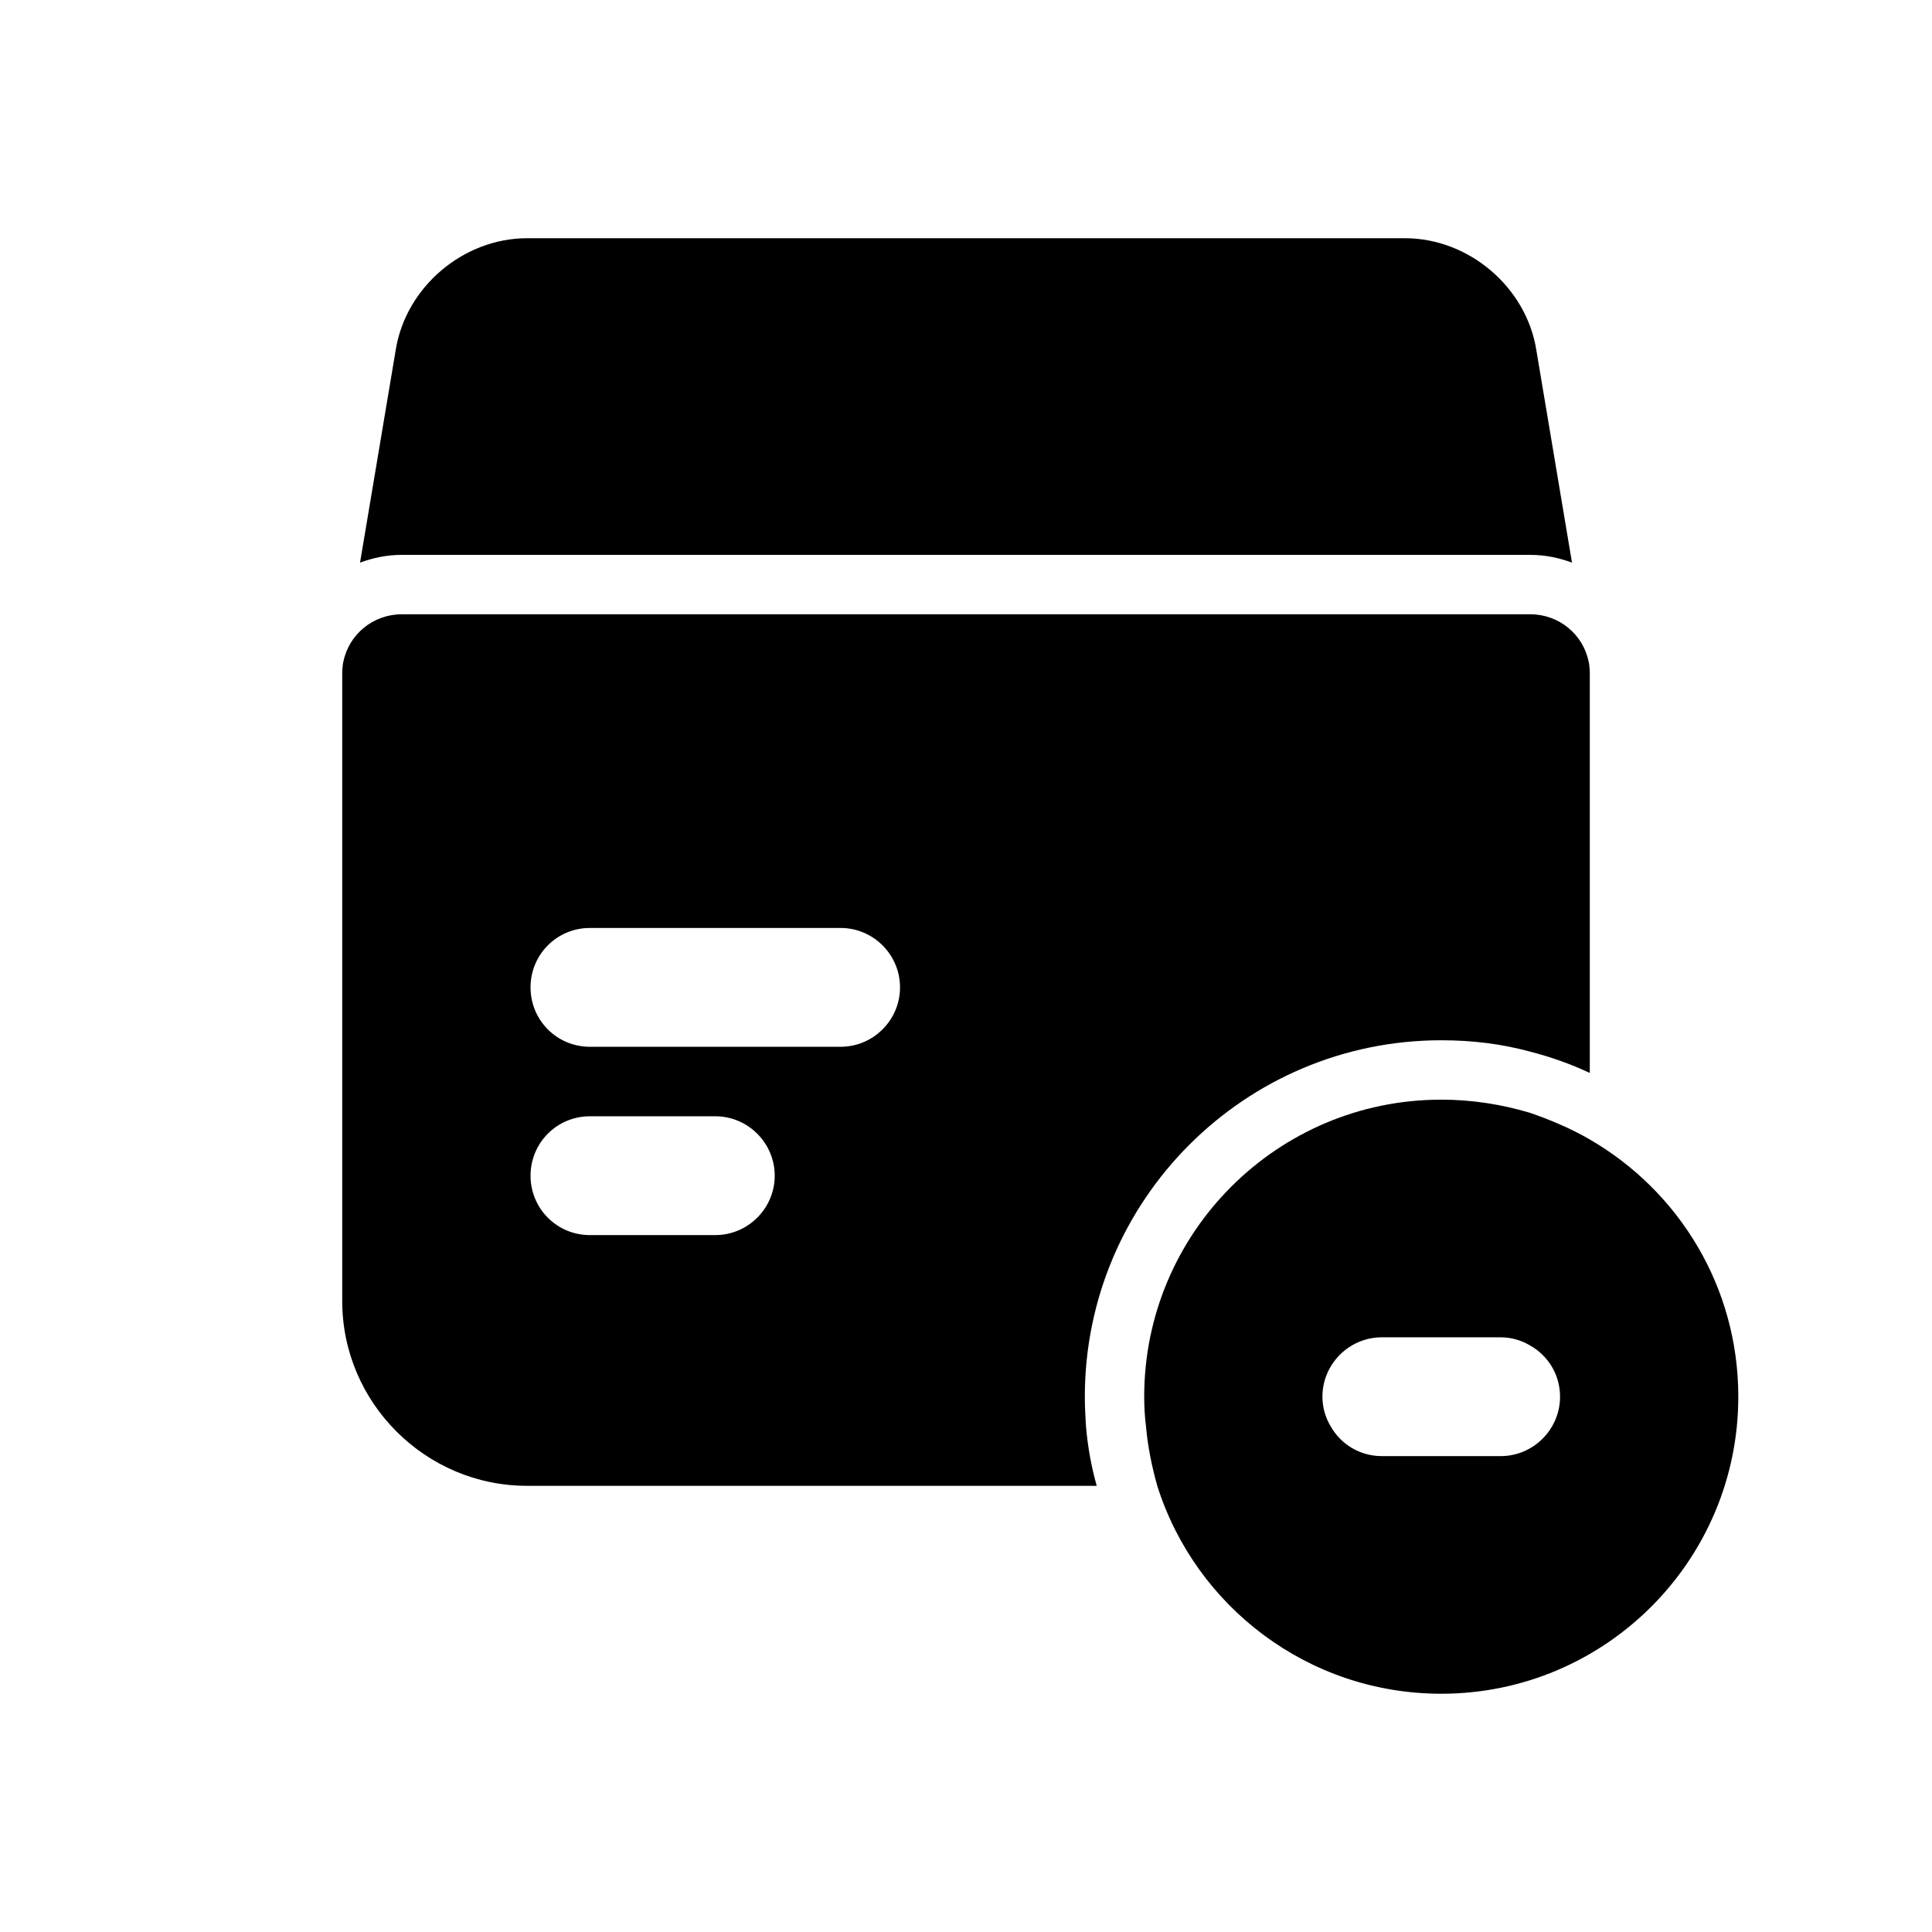
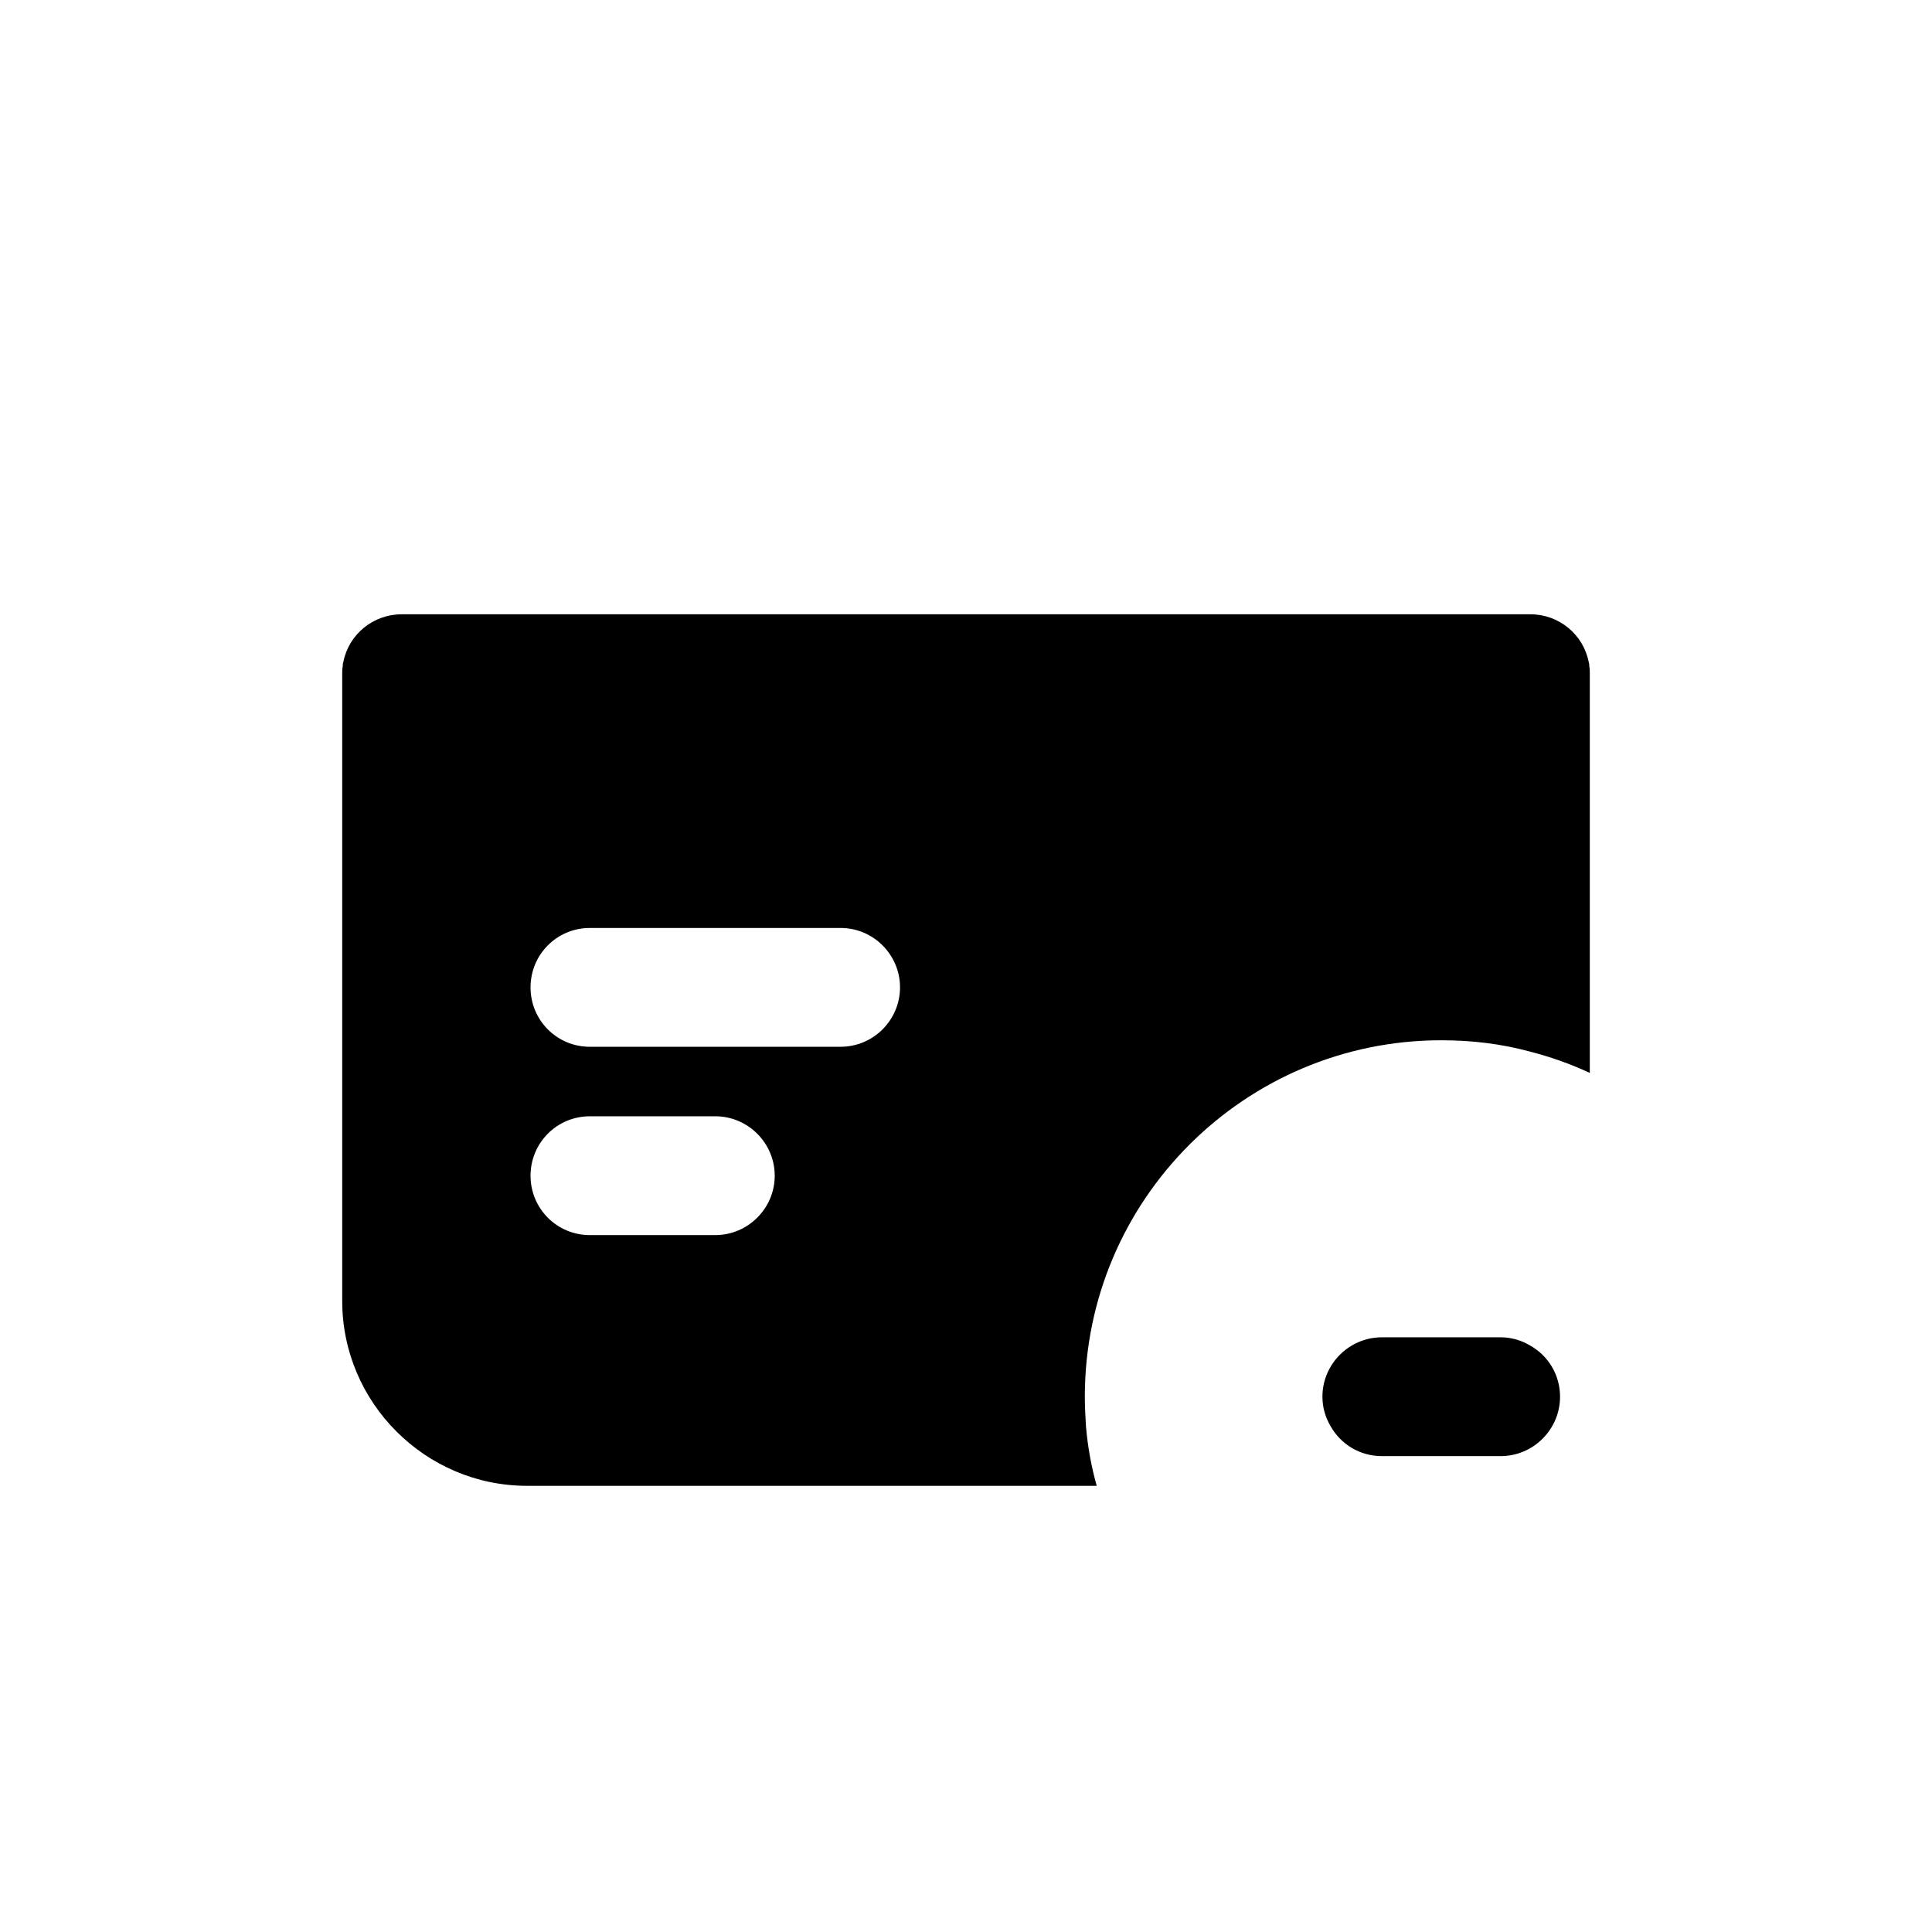
<svg xmlns="http://www.w3.org/2000/svg" fill="#000000" width="800px" height="800px" version="1.1" viewBox="144 144 512 512">
  <g>
    <path d="m283.66 537.76h150.98c-1.414-5.035-2.367-10.23-2.844-15.742-0.152-2.523-0.305-5.199-0.305-7.871 0-52.113 42.359-94.465 94.465-94.465 8.18 0 15.898 0.945 23.461 2.988 5.504 1.414 10.855 3.305 15.898 5.668v-105.8c0-0.629 0-1.414-0.152-2.047v-0.477l-0.152-0.629c-1.43-7.242-7.871-12.594-15.438-12.594h-0.309l-298.52 0.004h-0.309c-7.566 0-14.008 5.352-15.438 12.594l-0.152 0.629v0.477c-0.152 0.629-0.152 1.41-0.152 2.043v166.26c0 26.922 22.047 48.961 48.969 48.961zm16.68-147.84h66.434c8.672 0 15.742 7.09 15.742 15.742 0 8.664-7.07 15.742-15.742 15.742l-66.434 0.004c-8.809 0-15.742-7.082-15.742-15.742 0-8.66 6.934-15.746 15.742-15.746zm0 49.906h33.227c8.656 0 15.742 7.09 15.742 15.742 0 8.664-7.09 15.742-15.742 15.742l-33.227 0.004c-8.809 0-15.742-7.082-15.742-15.742 0-8.66 6.934-15.746 15.742-15.746z" />
-     <path d="m549.57 291.05c3.938 0 7.566 0.785 11.023 2.047l-9.457-56.367c-2.672-16.691-17.941-29.598-34.793-29.598h-232.68c-16.852 0-32.117 12.906-34.793 29.598l-9.457 56.367c3.457-1.262 7.086-2.047 11.023-2.047z" />
-     <path d="m549.41 438.89c-7.414-2.207-15.285-3.469-23.465-3.469-43.449 0-78.719 35.27-78.719 78.719 0 2.676 0.152 5.352 0.477 7.871 0.461 5.352 1.566 10.711 2.984 15.742 10.086 31.957 39.988 55.105 75.262 55.105 43.449 0 78.719-35.27 78.719-78.719 0-29.129-15.742-54.473-39.359-68.172-4.875-2.828-10.395-5.195-15.898-7.078zm-7.719 90.996h-31.488c-5.828 0-10.871-3.152-13.547-7.871-1.414-2.359-2.199-5.035-2.199-7.871 0-8.656 7.09-15.742 15.742-15.742h31.488c2.828 0 5.504 0.785 7.871 2.207 4.719 2.676 7.871 7.711 7.871 13.539 0.004 8.652-7.082 15.738-15.738 15.738z" />
+     <path d="m549.41 438.89zm-7.719 90.996h-31.488c-5.828 0-10.871-3.152-13.547-7.871-1.414-2.359-2.199-5.035-2.199-7.871 0-8.656 7.09-15.742 15.742-15.742h31.488c2.828 0 5.504 0.785 7.871 2.207 4.719 2.676 7.871 7.711 7.871 13.539 0.004 8.652-7.082 15.738-15.738 15.738z" />
  </g>
</svg>